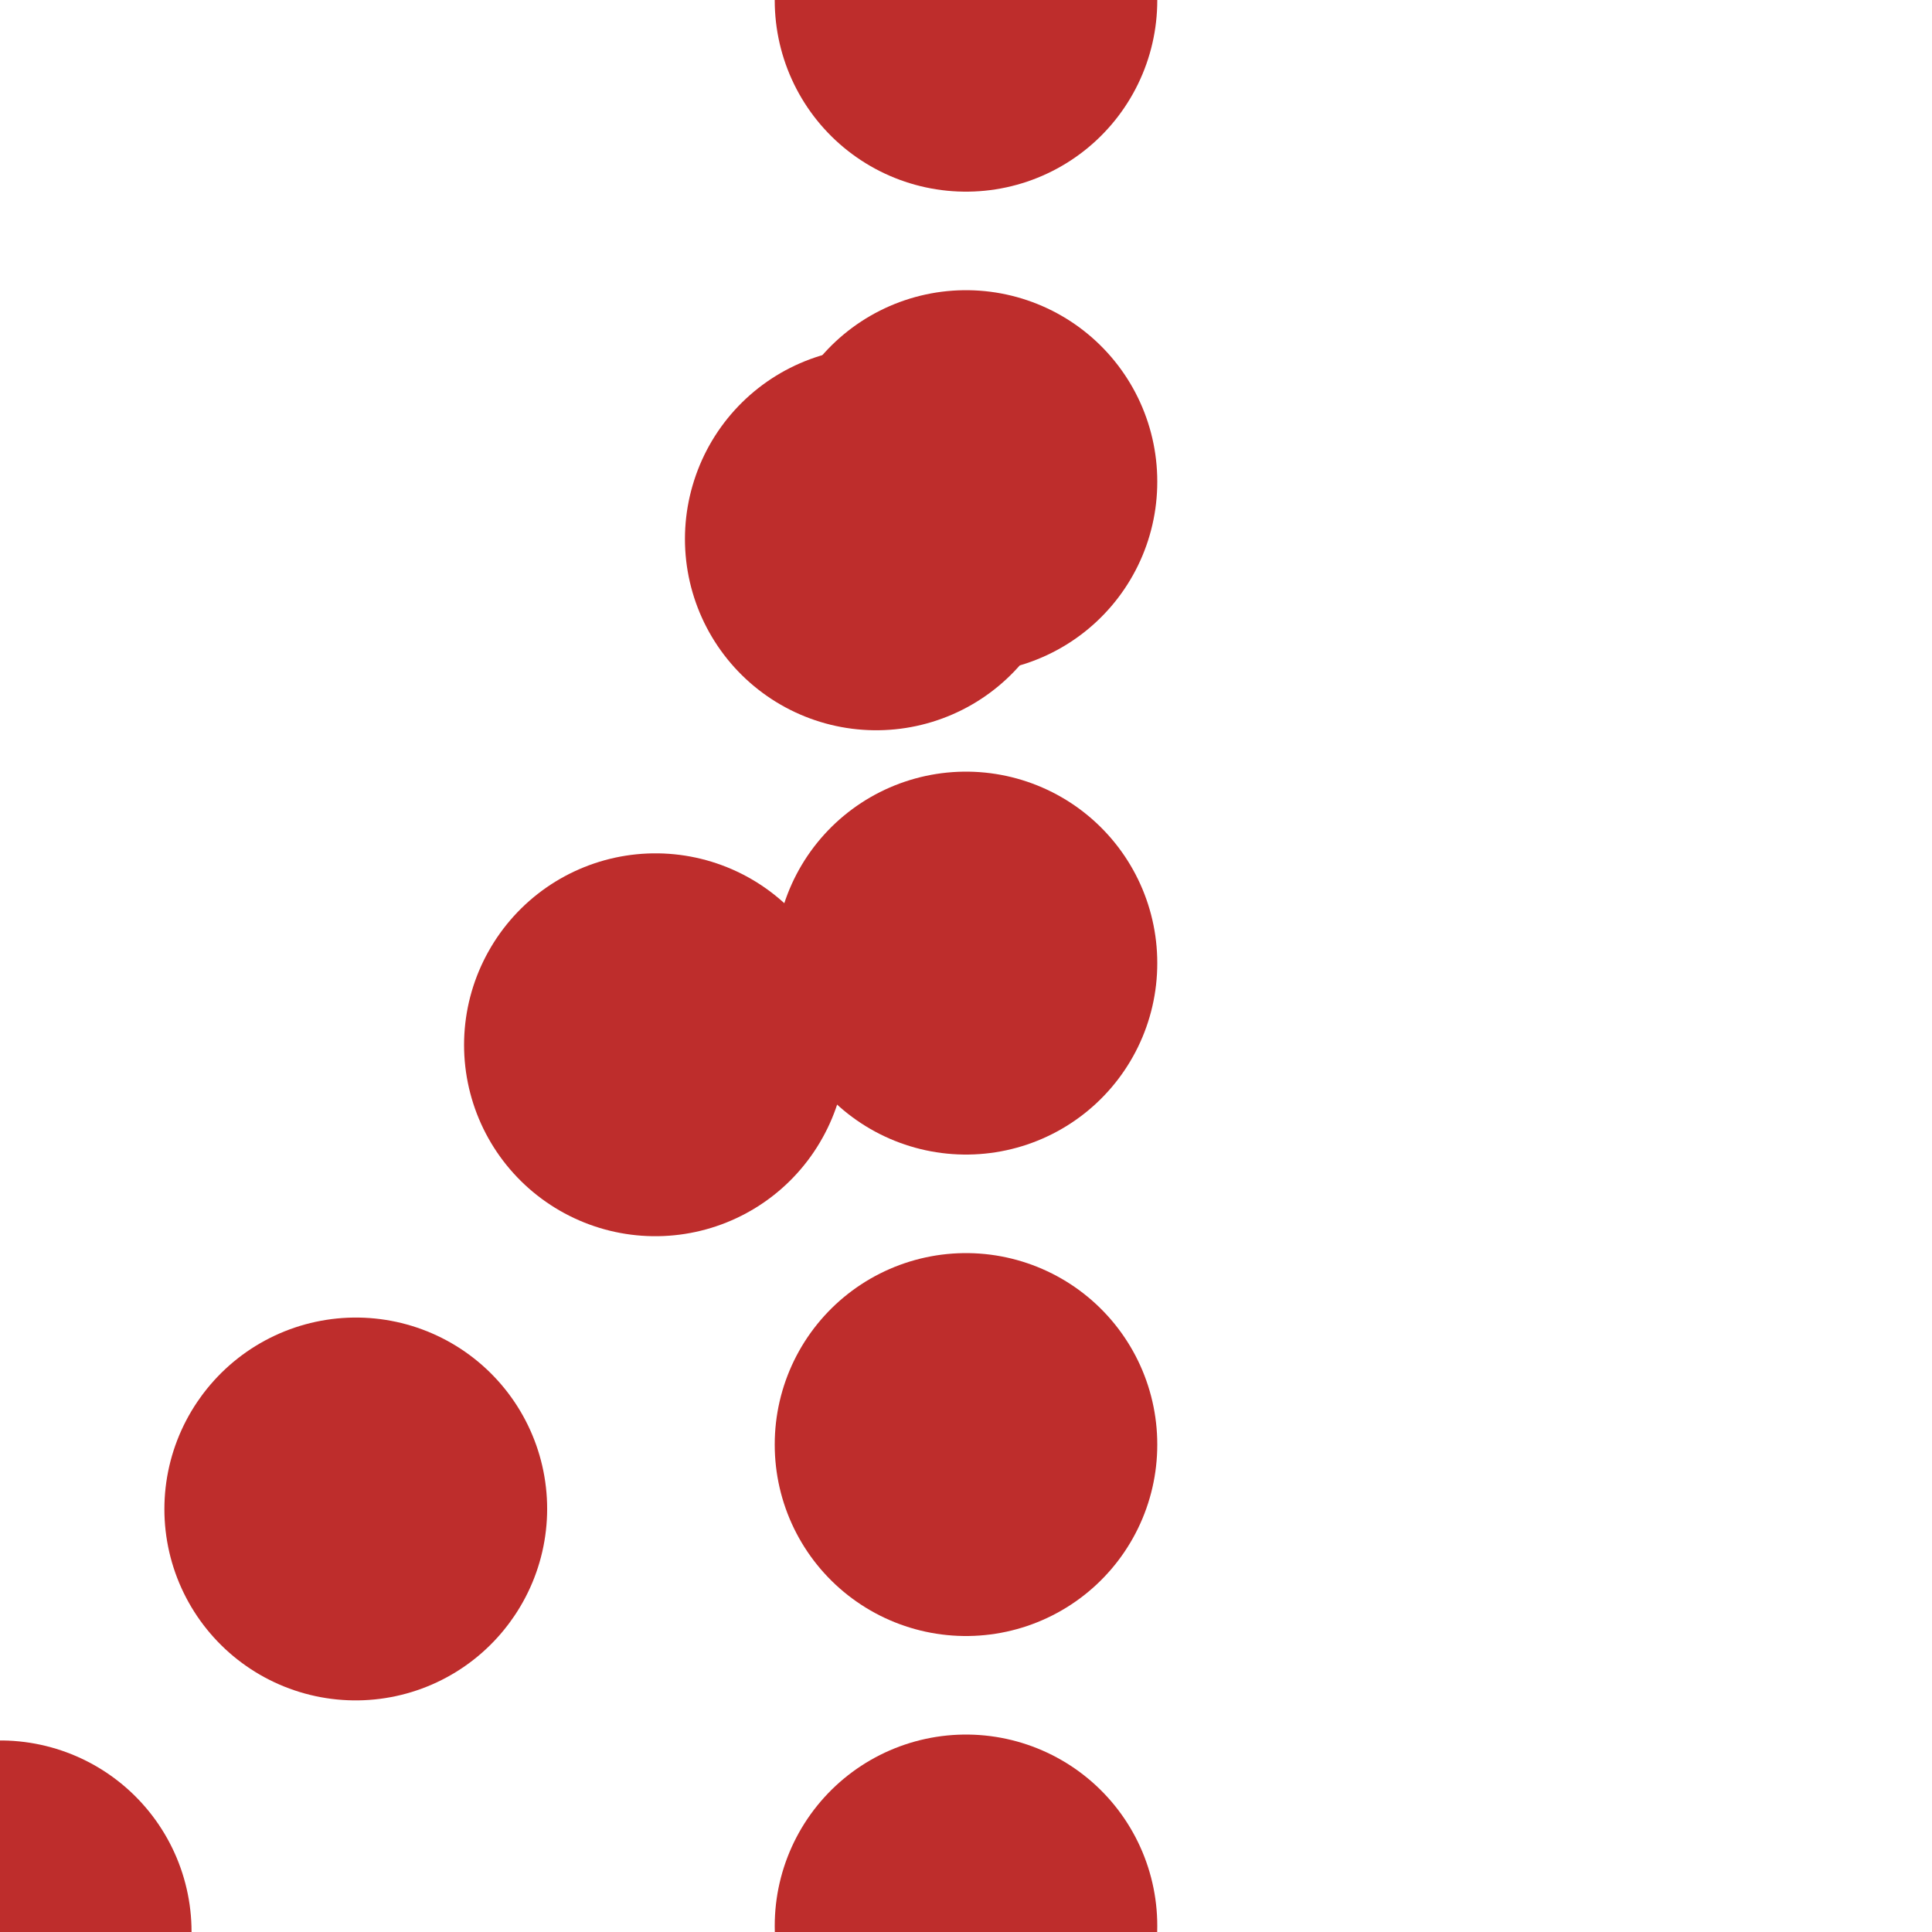
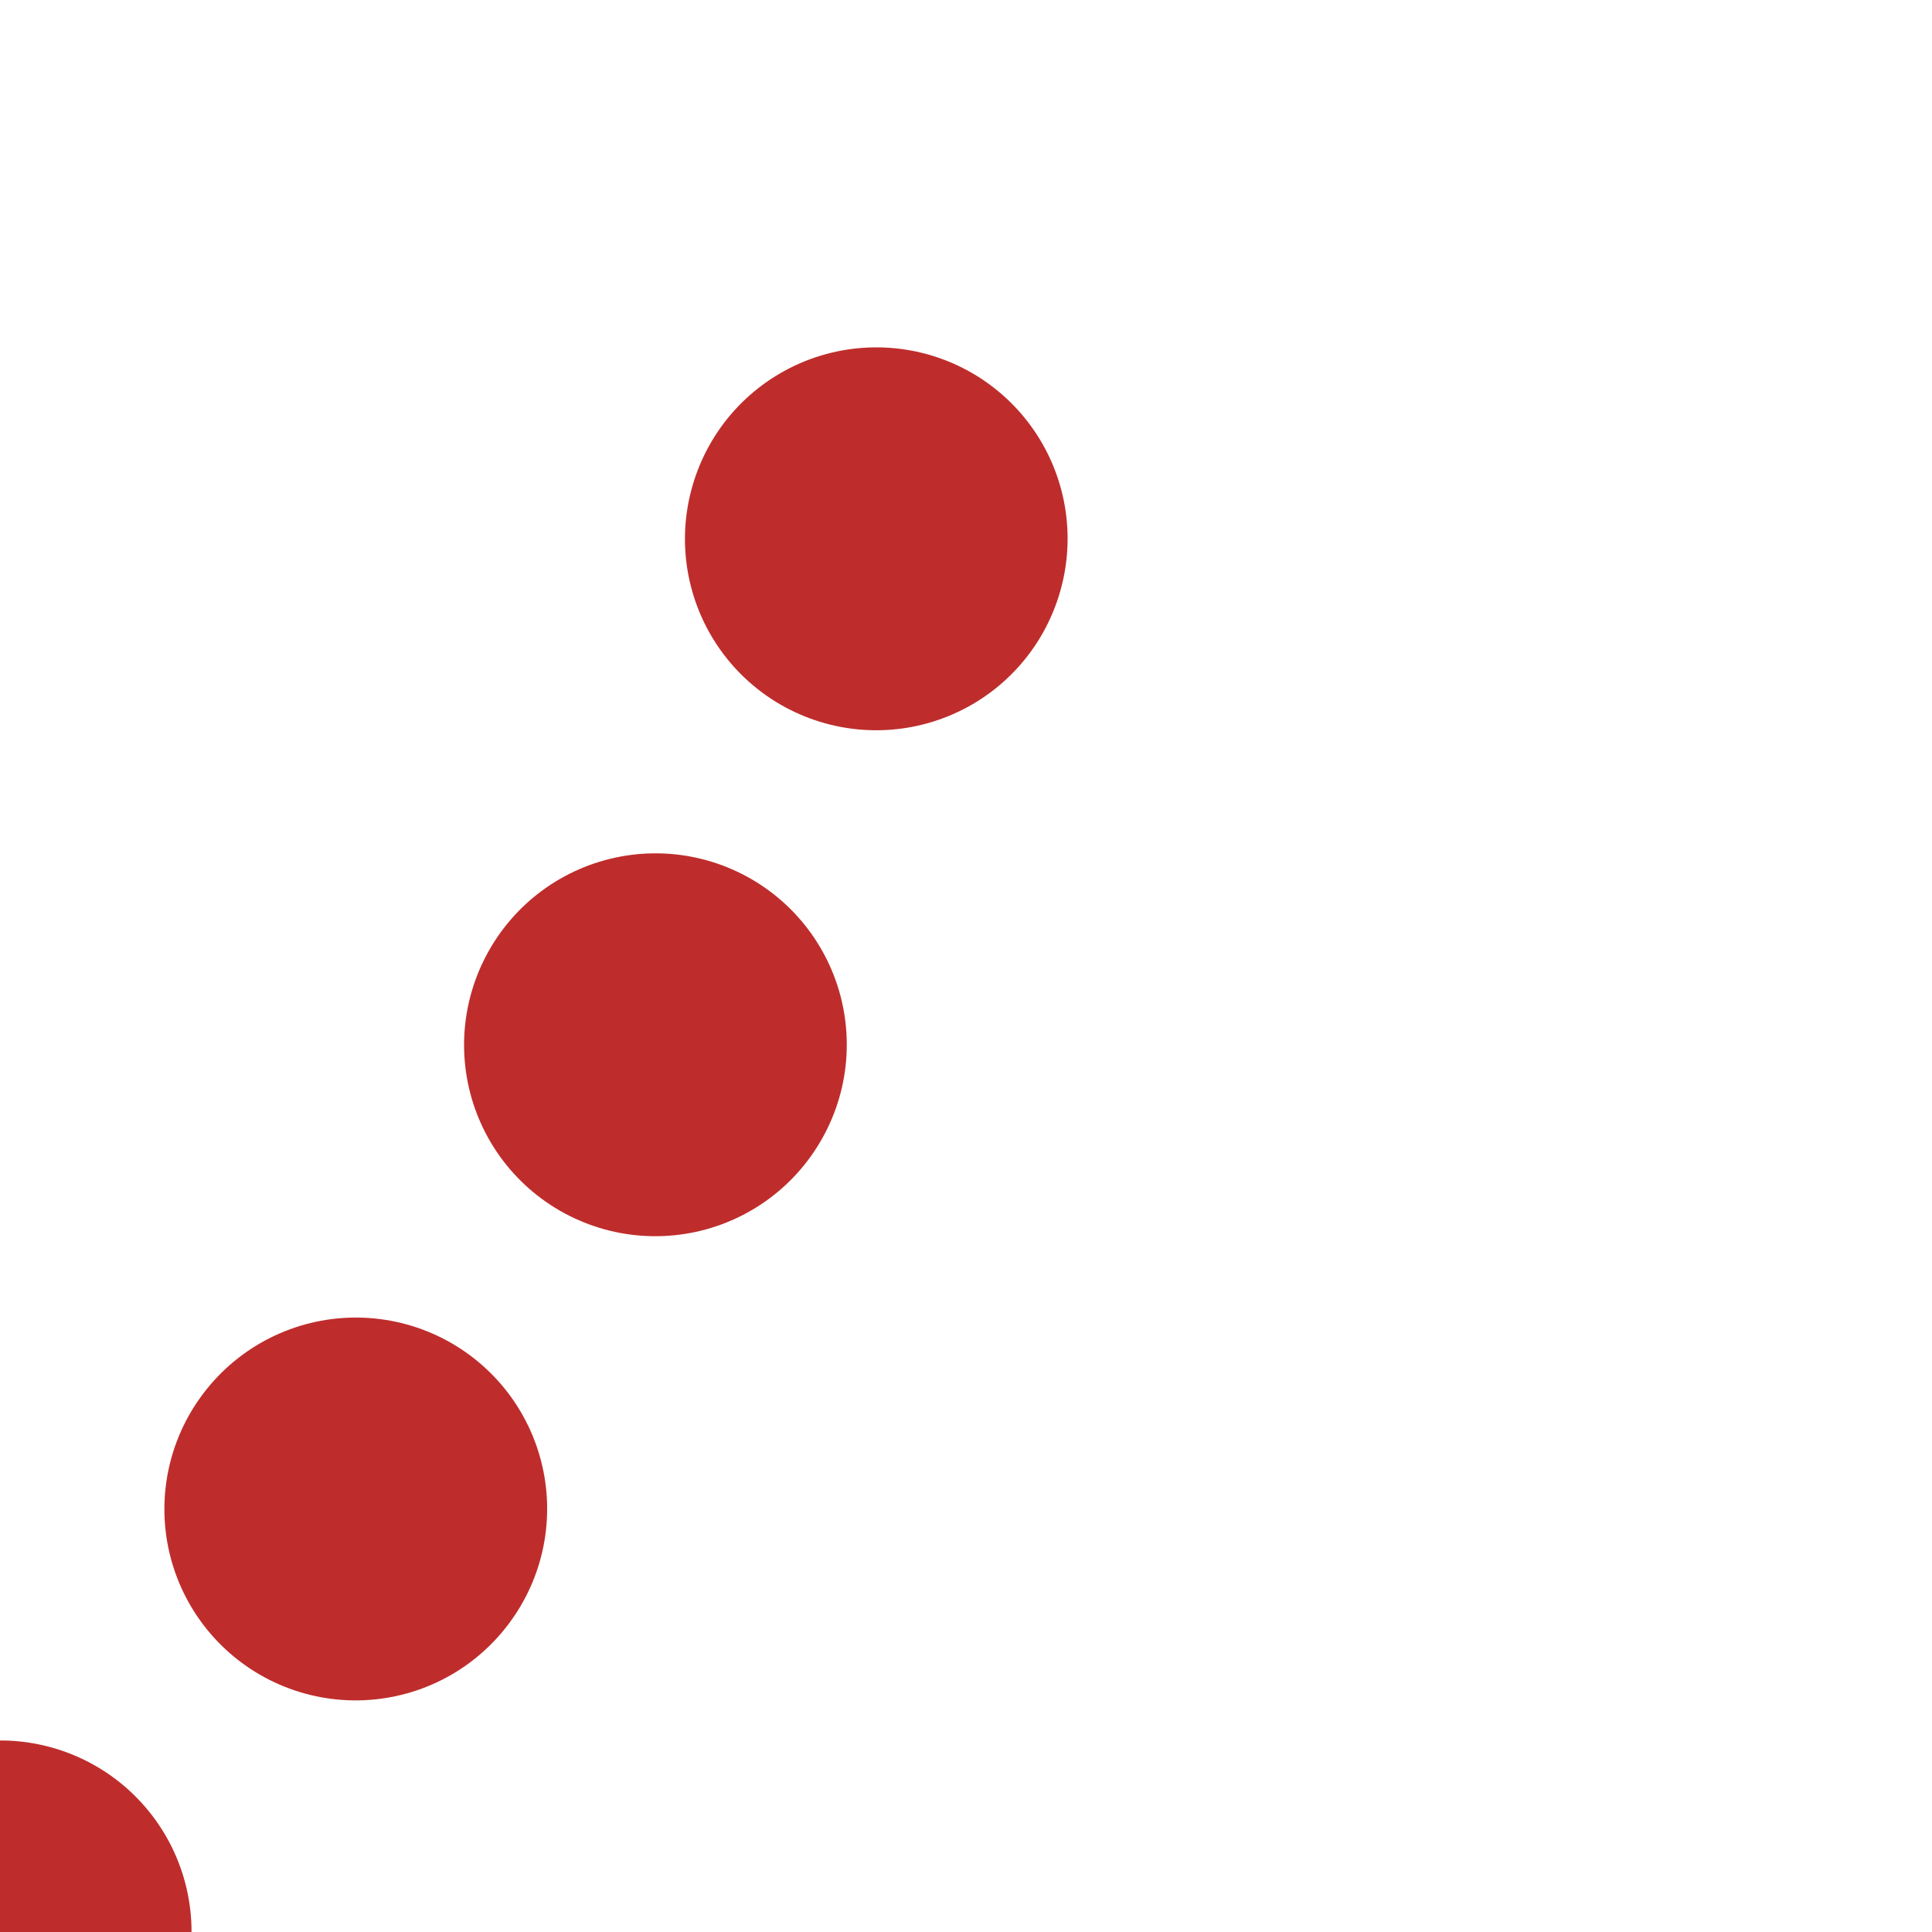
<svg xmlns="http://www.w3.org/2000/svg" width="500" height="500">
  <g stroke="#6281C0" fill="none" stroke-width="99" stroke-linecap="round" style="stroke:#be2d2c;stroke-opacity:1">
    <path d="M 0,500 S 250,250 250,0" stroke-dasharray=".1,143" style="stroke:#be2d2c;stroke-opacity:1" />
-     <path d="M 250,0 V 500" stroke-dasharray=".1,124.5" style="stroke:#be2d2c;stroke-opacity:1" />
  </g>
</svg>